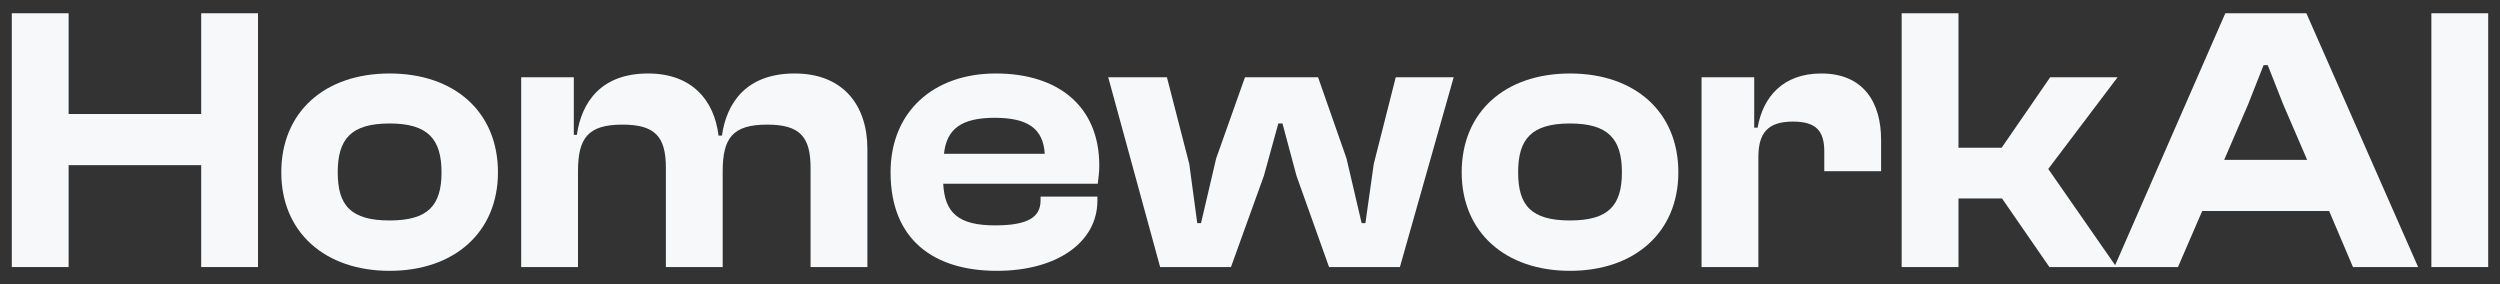
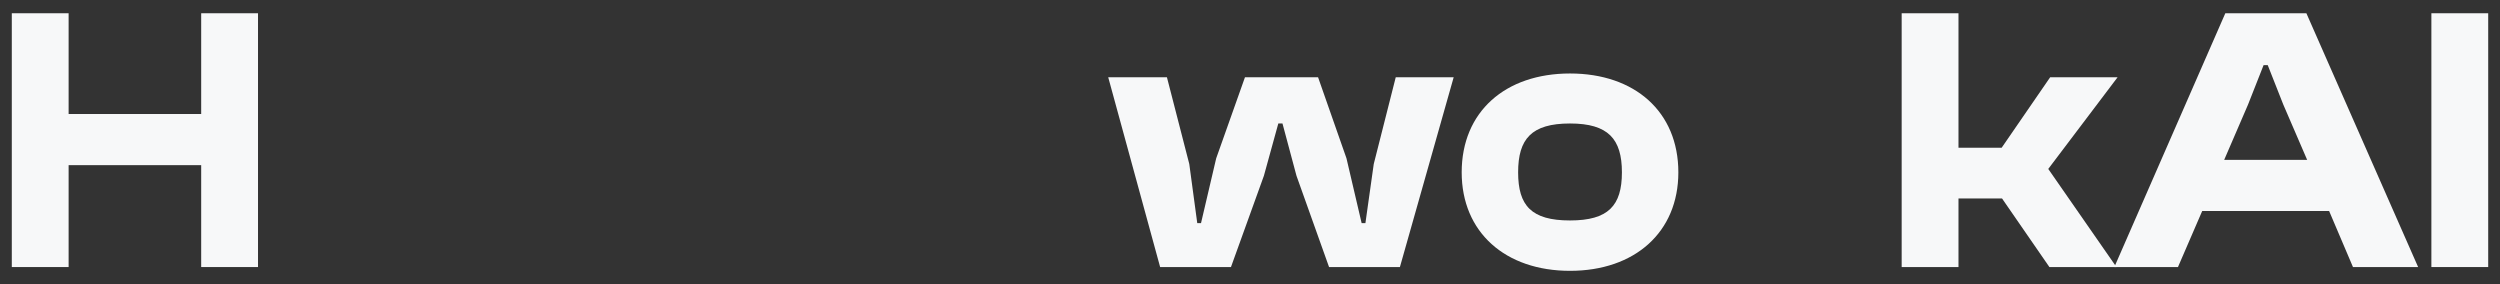
<svg xmlns="http://www.w3.org/2000/svg" width="132" height="15" viewBox="0 0 132 15" fill="none">
  <rect x="0" y="0" width="132" height="15" fill="#333333" stroke="none" />
  <g id="HomeworkAI">
    <path d="M3.623 14.1H0.623V0.7H3.623V6.02H10.623V0.7H13.623V14.1H10.623V8.72H3.623V14.1Z" fill="#F7F8F9" />
-     <path d="M20.572 14.3C17.152 14.3 14.852 12.26 14.852 9.1C14.852 5.9 17.152 3.88 20.572 3.88C23.992 3.88 26.292 5.9 26.292 9.1C26.292 12.26 23.992 14.3 20.572 14.3ZM20.572 11.64C22.592 11.64 23.312 10.86 23.312 9.1C23.312 7.34 22.592 6.52 20.572 6.52C18.532 6.52 17.832 7.34 17.832 9.1C17.832 10.86 18.532 11.64 20.572 11.64Z" fill="#F7F8F9" />
-     <path d="M30.518 14.1H27.518V4.08H30.298V7.12H30.458C30.698 5.44 31.698 3.88 34.218 3.88C36.538 3.88 37.718 5.3 37.938 7.16H38.118C38.358 5.46 39.378 3.88 41.958 3.88C44.538 3.88 45.798 5.58 45.798 7.86V14.1H42.798V8.86C42.798 7.2 42.218 6.58 40.498 6.58C38.678 6.58 38.158 7.3 38.158 9.04V14.1H35.158V8.86C35.158 7.2 34.578 6.58 32.858 6.58C31.038 6.58 30.518 7.3 30.518 9.04V14.1Z" fill="#F7F8F9" />
-     <path d="M52.642 14.3C49.302 14.3 47.022 12.66 47.022 9.1C47.022 5.9 49.282 3.88 52.582 3.88C55.862 3.88 58.042 5.6 58.042 8.74C58.042 9.1 58.002 9.36 57.962 9.7H49.802C49.882 11.24 50.602 11.9 52.542 11.9C54.322 11.9 54.942 11.44 54.942 10.58V10.38H57.942V10.6C57.942 12.78 55.822 14.3 52.642 14.3ZM52.522 6.22C50.742 6.22 49.982 6.82 49.842 8.12H55.162C55.082 6.8 54.282 6.22 52.522 6.22Z" fill="#F7F8F9" />
    <path d="M64.995 14.1H61.255L58.514 4.08H61.614L62.794 8.66L63.215 11.78H63.414L64.215 8.36L65.734 4.08H69.594L71.094 8.36L71.894 11.78H72.094L72.534 8.66L73.695 4.08H76.754L73.915 14.1H70.174L68.454 9.28L67.715 6.52H67.495L66.734 9.28L64.995 14.1Z" fill="#F7F8F9" />
    <path d="M82.897 14.3C79.477 14.3 77.177 12.26 77.177 9.1C77.177 5.9 79.477 3.88 82.897 3.88C86.317 3.88 88.617 5.9 88.617 9.1C88.617 12.26 86.317 14.3 82.897 14.3ZM82.897 11.64C84.917 11.64 85.637 10.86 85.637 9.1C85.637 7.34 84.917 6.52 82.897 6.52C80.857 6.52 80.157 7.34 80.157 9.1C80.157 10.86 80.857 11.64 82.897 11.64Z" fill="#F7F8F9" />
-     <path d="M92.842 14.1H89.842V4.08H92.622V6.74H92.802C93.082 5.12 94.142 3.88 96.162 3.88C98.402 3.88 99.322 5.42 99.322 7.38V9.04H96.322V8C96.322 6.9 95.882 6.42 94.662 6.42C93.322 6.42 92.842 7.04 92.842 8.3V14.1Z" fill="#F7F8F9" />
    <path d="M103.408 14.1H100.408V0.7H103.408V7.8H105.688L108.248 4.08H111.808L108.148 8.92L111.748 14.1H108.208L105.708 10.48H103.408V14.1Z" fill="#F7F8F9" />
    <path d="M114.997 14.1H111.637L117.497 0.7H121.777L127.677 14.1H124.237L122.977 11.14H116.277L114.997 14.1ZM118.697 5.52L117.437 8.44H121.817L120.557 5.52L119.737 3.44H119.517L118.697 5.52Z" fill="#F7F8F9" />
    <path d="M131.377 14.1H128.377V0.7H131.377V14.1Z" fill="#F7F8F9" />
  </g>
</svg>